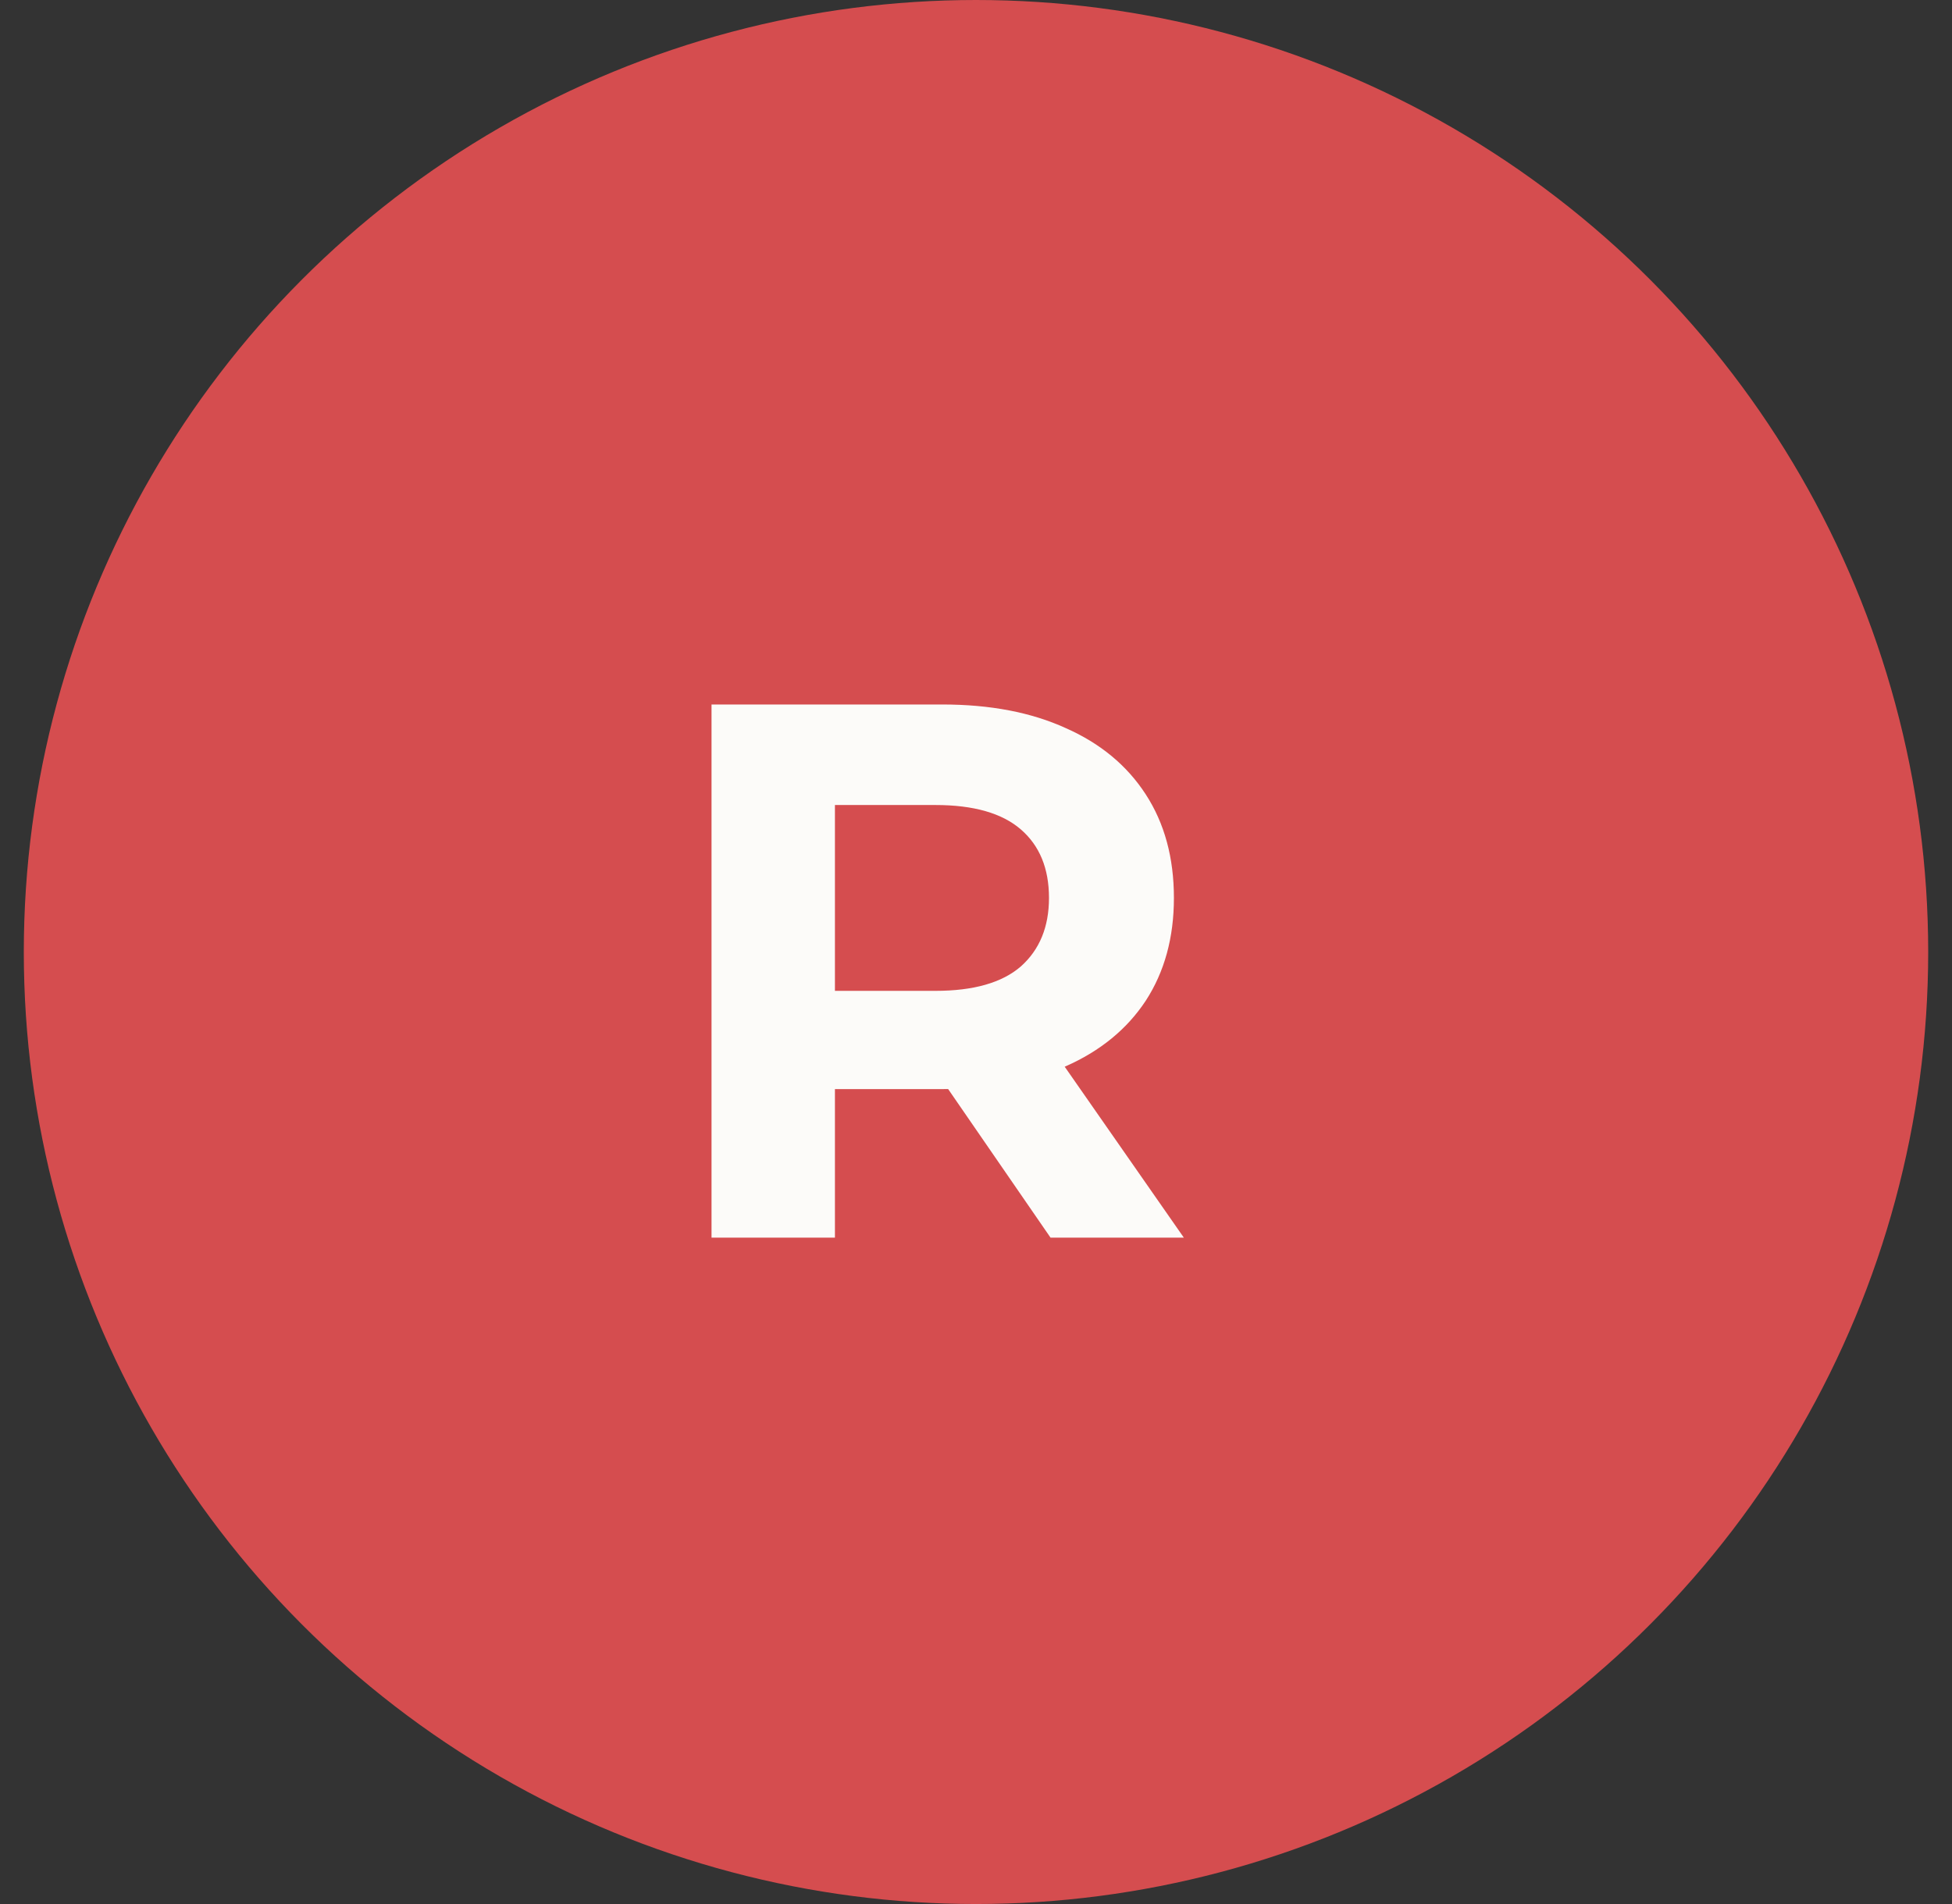
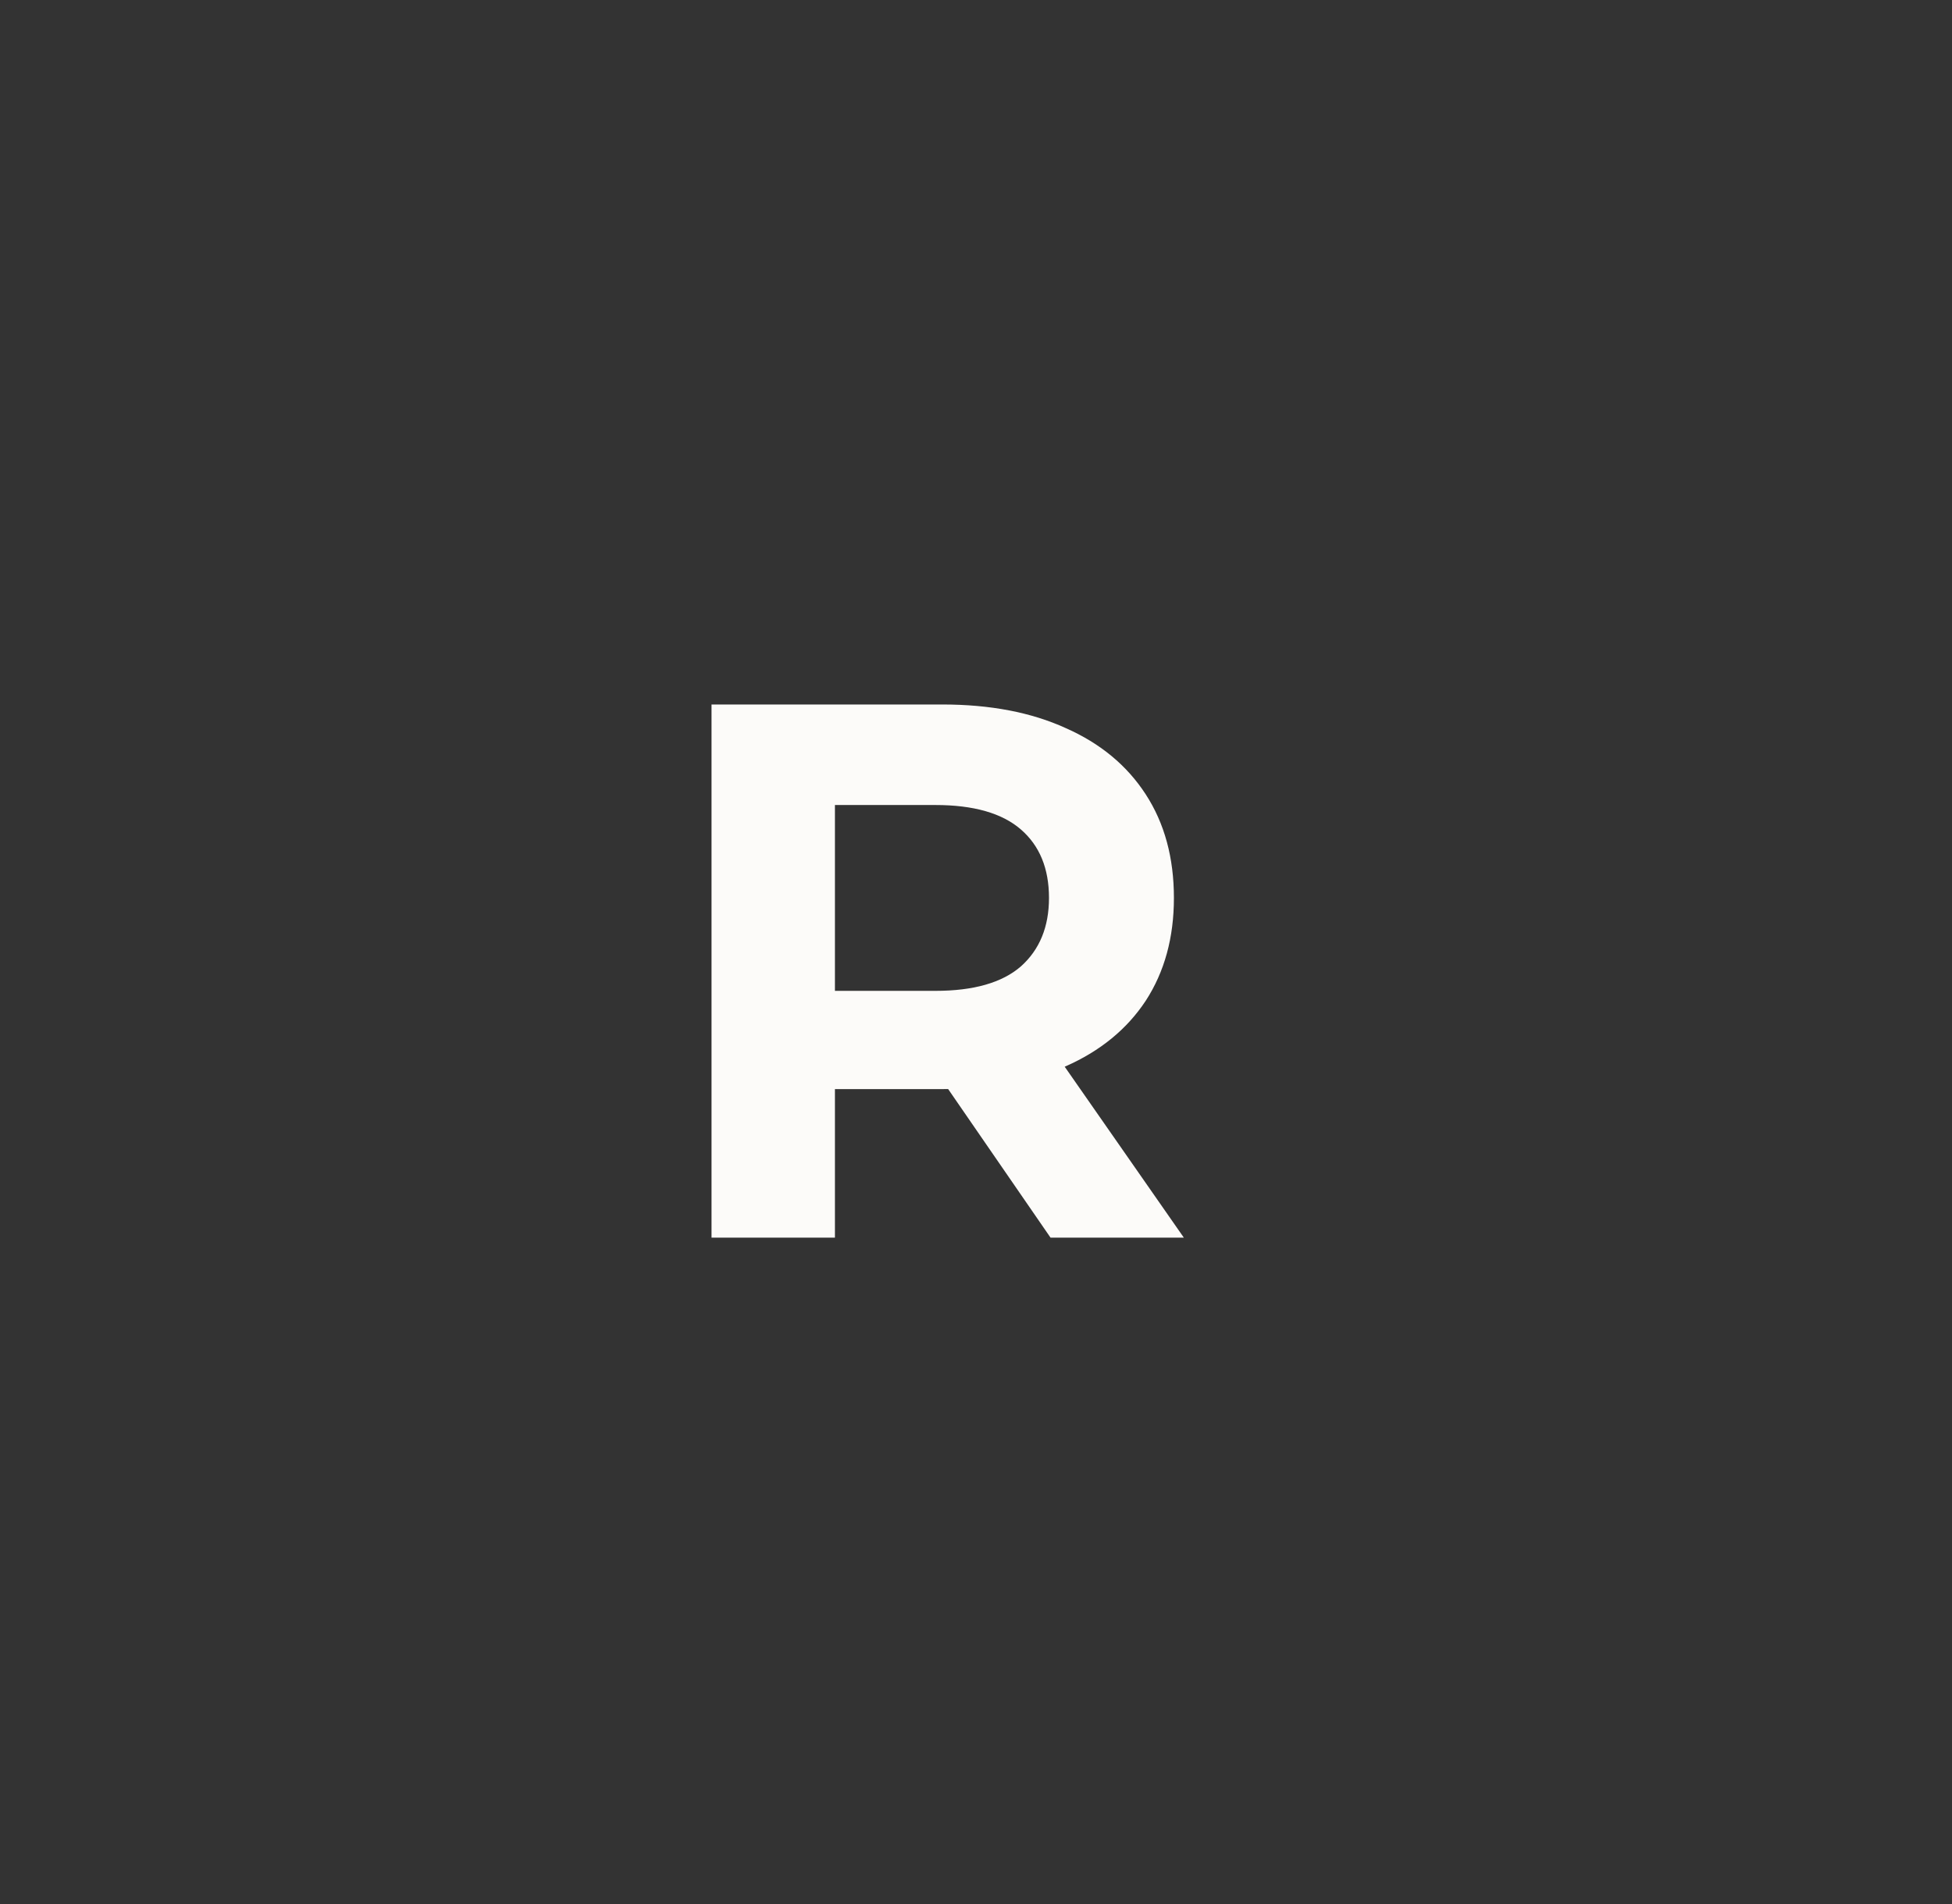
<svg xmlns="http://www.w3.org/2000/svg" width="41" height="40" viewBox="0 0 41 40" fill="none">
  <rect x="0" y="0" width="41" height="40" fill="#333333" stroke="none" />
-   <circle cx="20.5" cy="20" r="20" fill="#D54D4F" />
-   <path d="M14.945 26V14.8H19.793C20.796 14.8 21.66 14.965 22.385 15.296C23.11 15.616 23.671 16.08 24.065 16.688C24.46 17.296 24.657 18.021 24.657 18.864C24.657 19.696 24.46 20.416 24.065 21.024C23.671 21.621 23.11 22.08 22.385 22.4C21.66 22.72 20.796 22.88 19.793 22.88H16.385L17.537 21.744V26H14.945ZM22.065 26L19.265 21.936H22.033L24.865 26H22.065ZM17.537 22.032L16.385 20.816H19.649C20.449 20.816 21.047 20.645 21.441 20.304C21.836 19.952 22.033 19.472 22.033 18.864C22.033 18.245 21.836 17.765 21.441 17.424C21.047 17.083 20.449 16.912 19.649 16.912H16.385L17.537 15.68V22.032Z" fill="#FCFBF9" />
+   <path d="M14.945 26V14.8H19.793C20.796 14.8 21.66 14.965 22.385 15.296C23.11 15.616 23.671 16.08 24.065 16.688C24.46 17.296 24.657 18.021 24.657 18.864C24.657 19.696 24.46 20.416 24.065 21.024C23.671 21.621 23.11 22.08 22.385 22.4C21.66 22.72 20.796 22.88 19.793 22.88H16.385L17.537 21.744V26H14.945ZM22.065 26L19.265 21.936H22.033L24.865 26ZM17.537 22.032L16.385 20.816H19.649C20.449 20.816 21.047 20.645 21.441 20.304C21.836 19.952 22.033 19.472 22.033 18.864C22.033 18.245 21.836 17.765 21.441 17.424C21.047 17.083 20.449 16.912 19.649 16.912H16.385L17.537 15.68V22.032Z" fill="#FCFBF9" />
</svg>